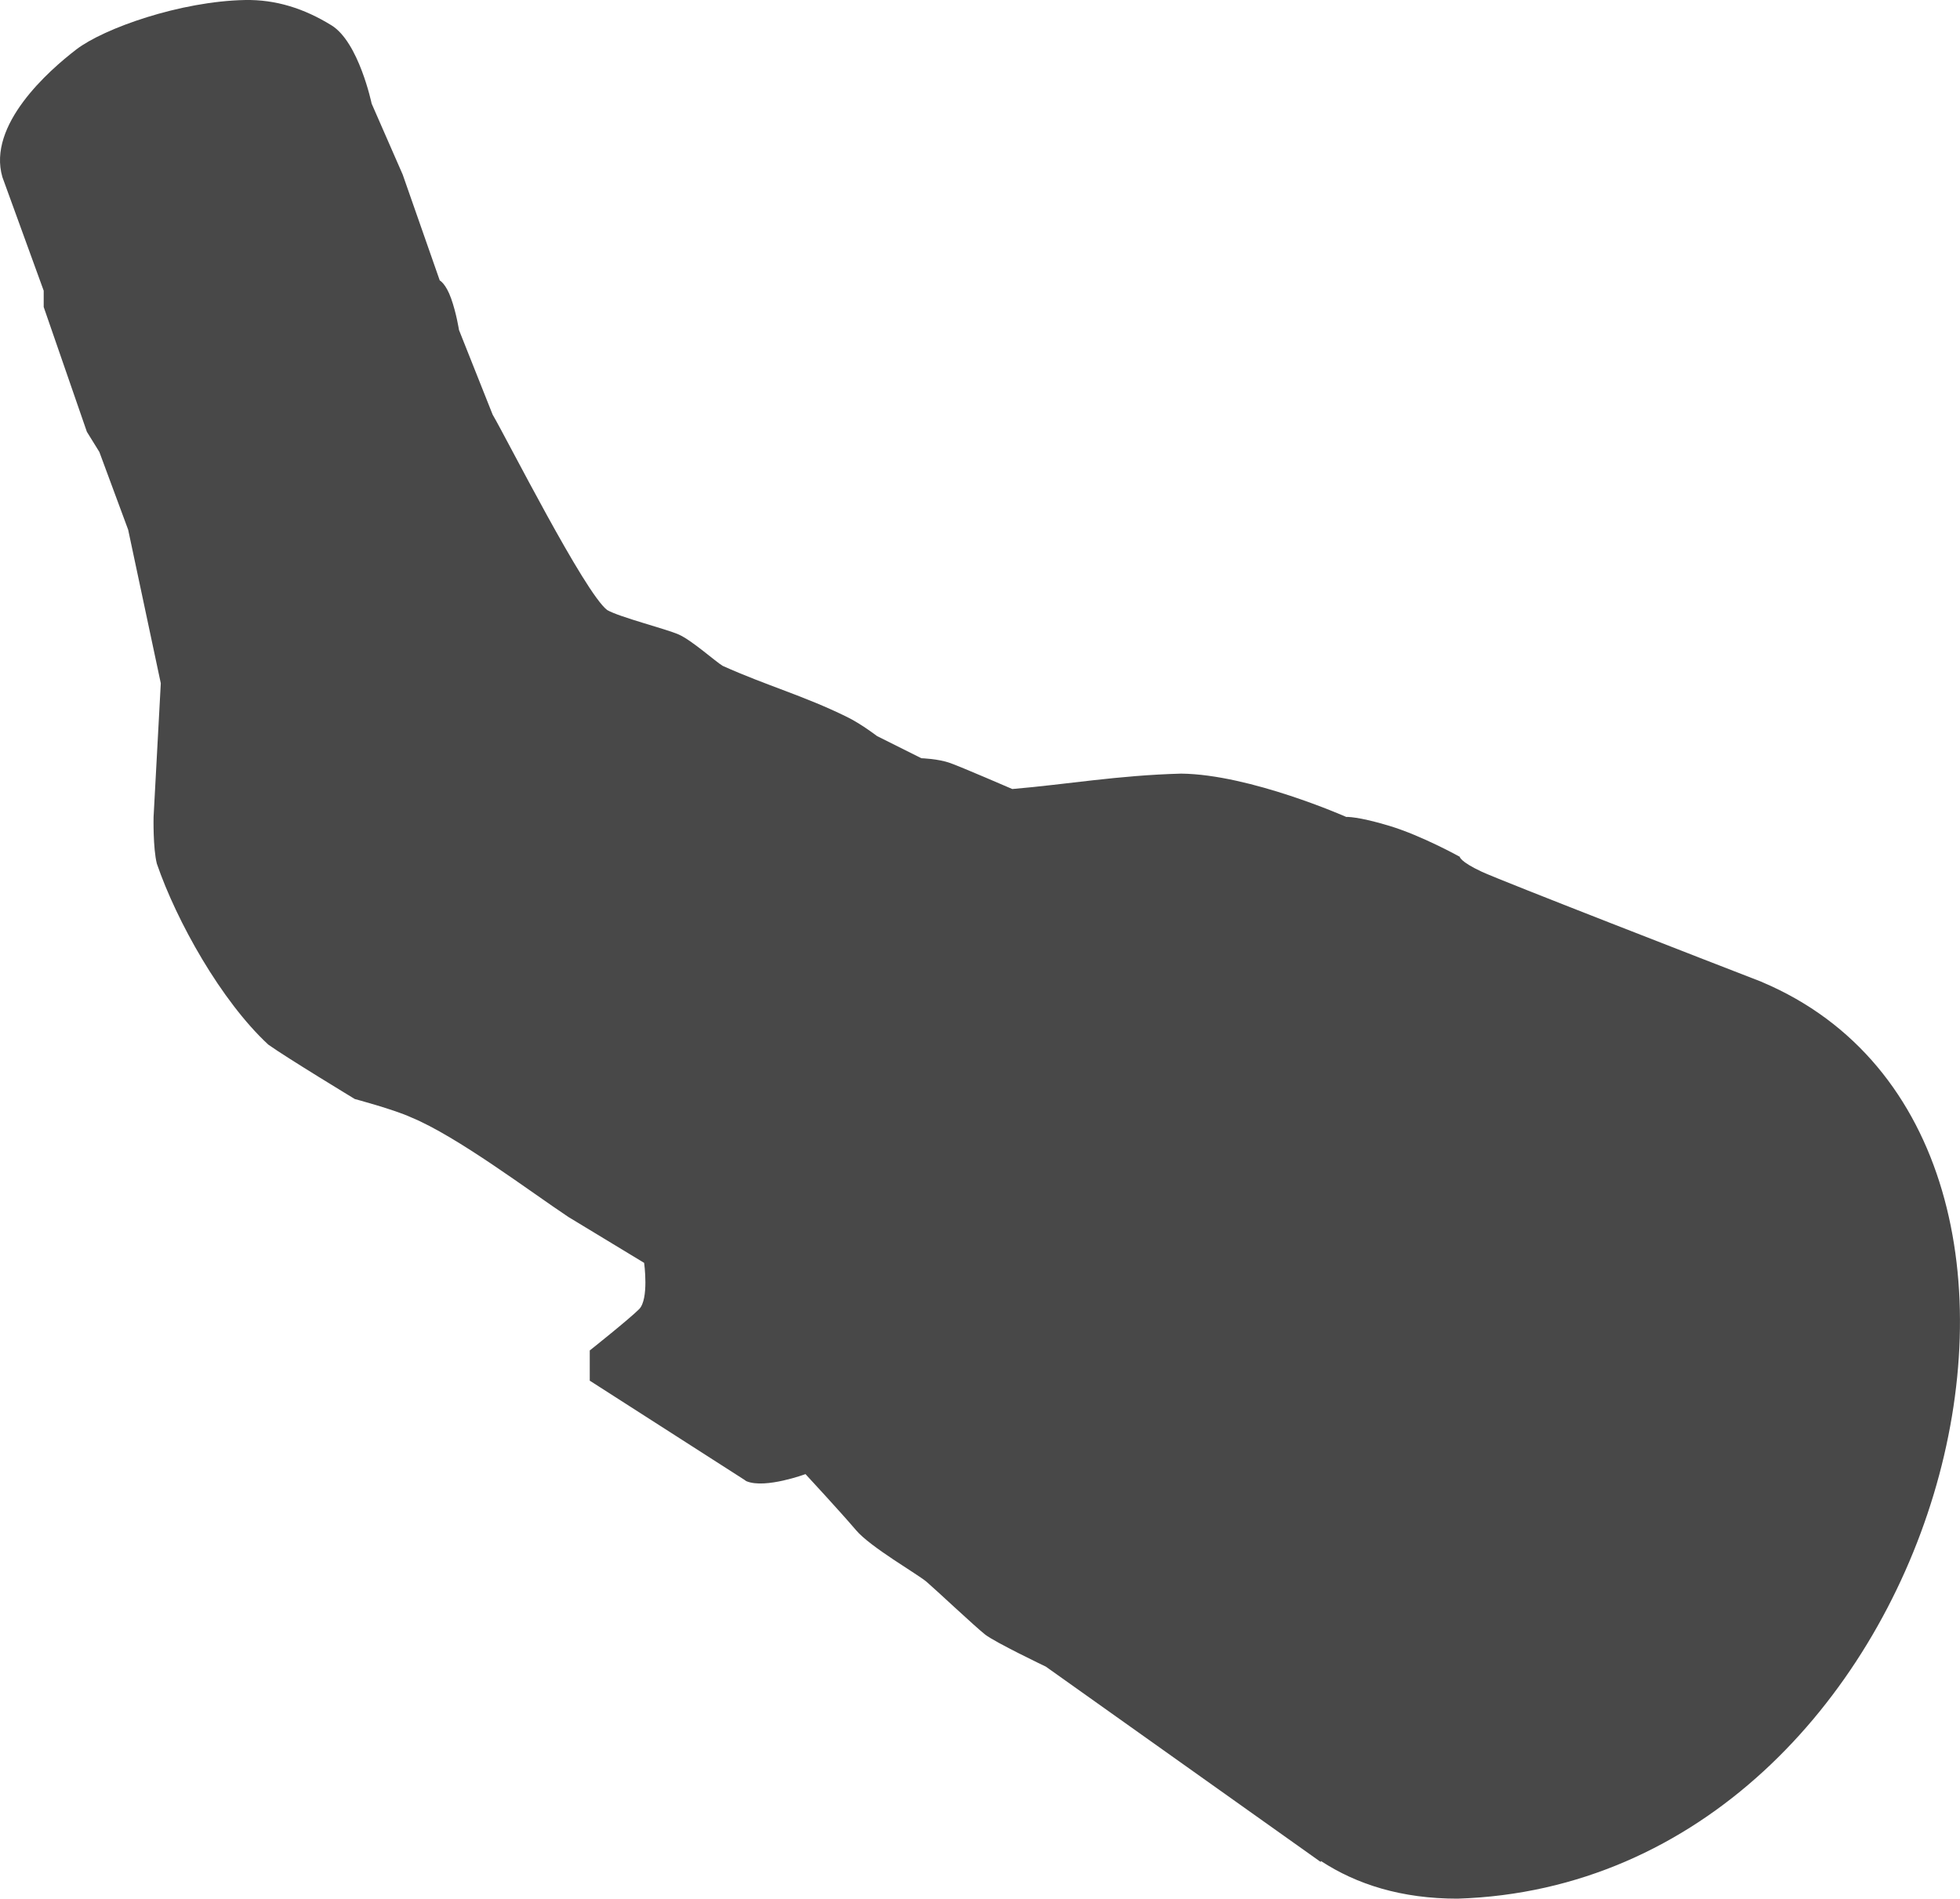
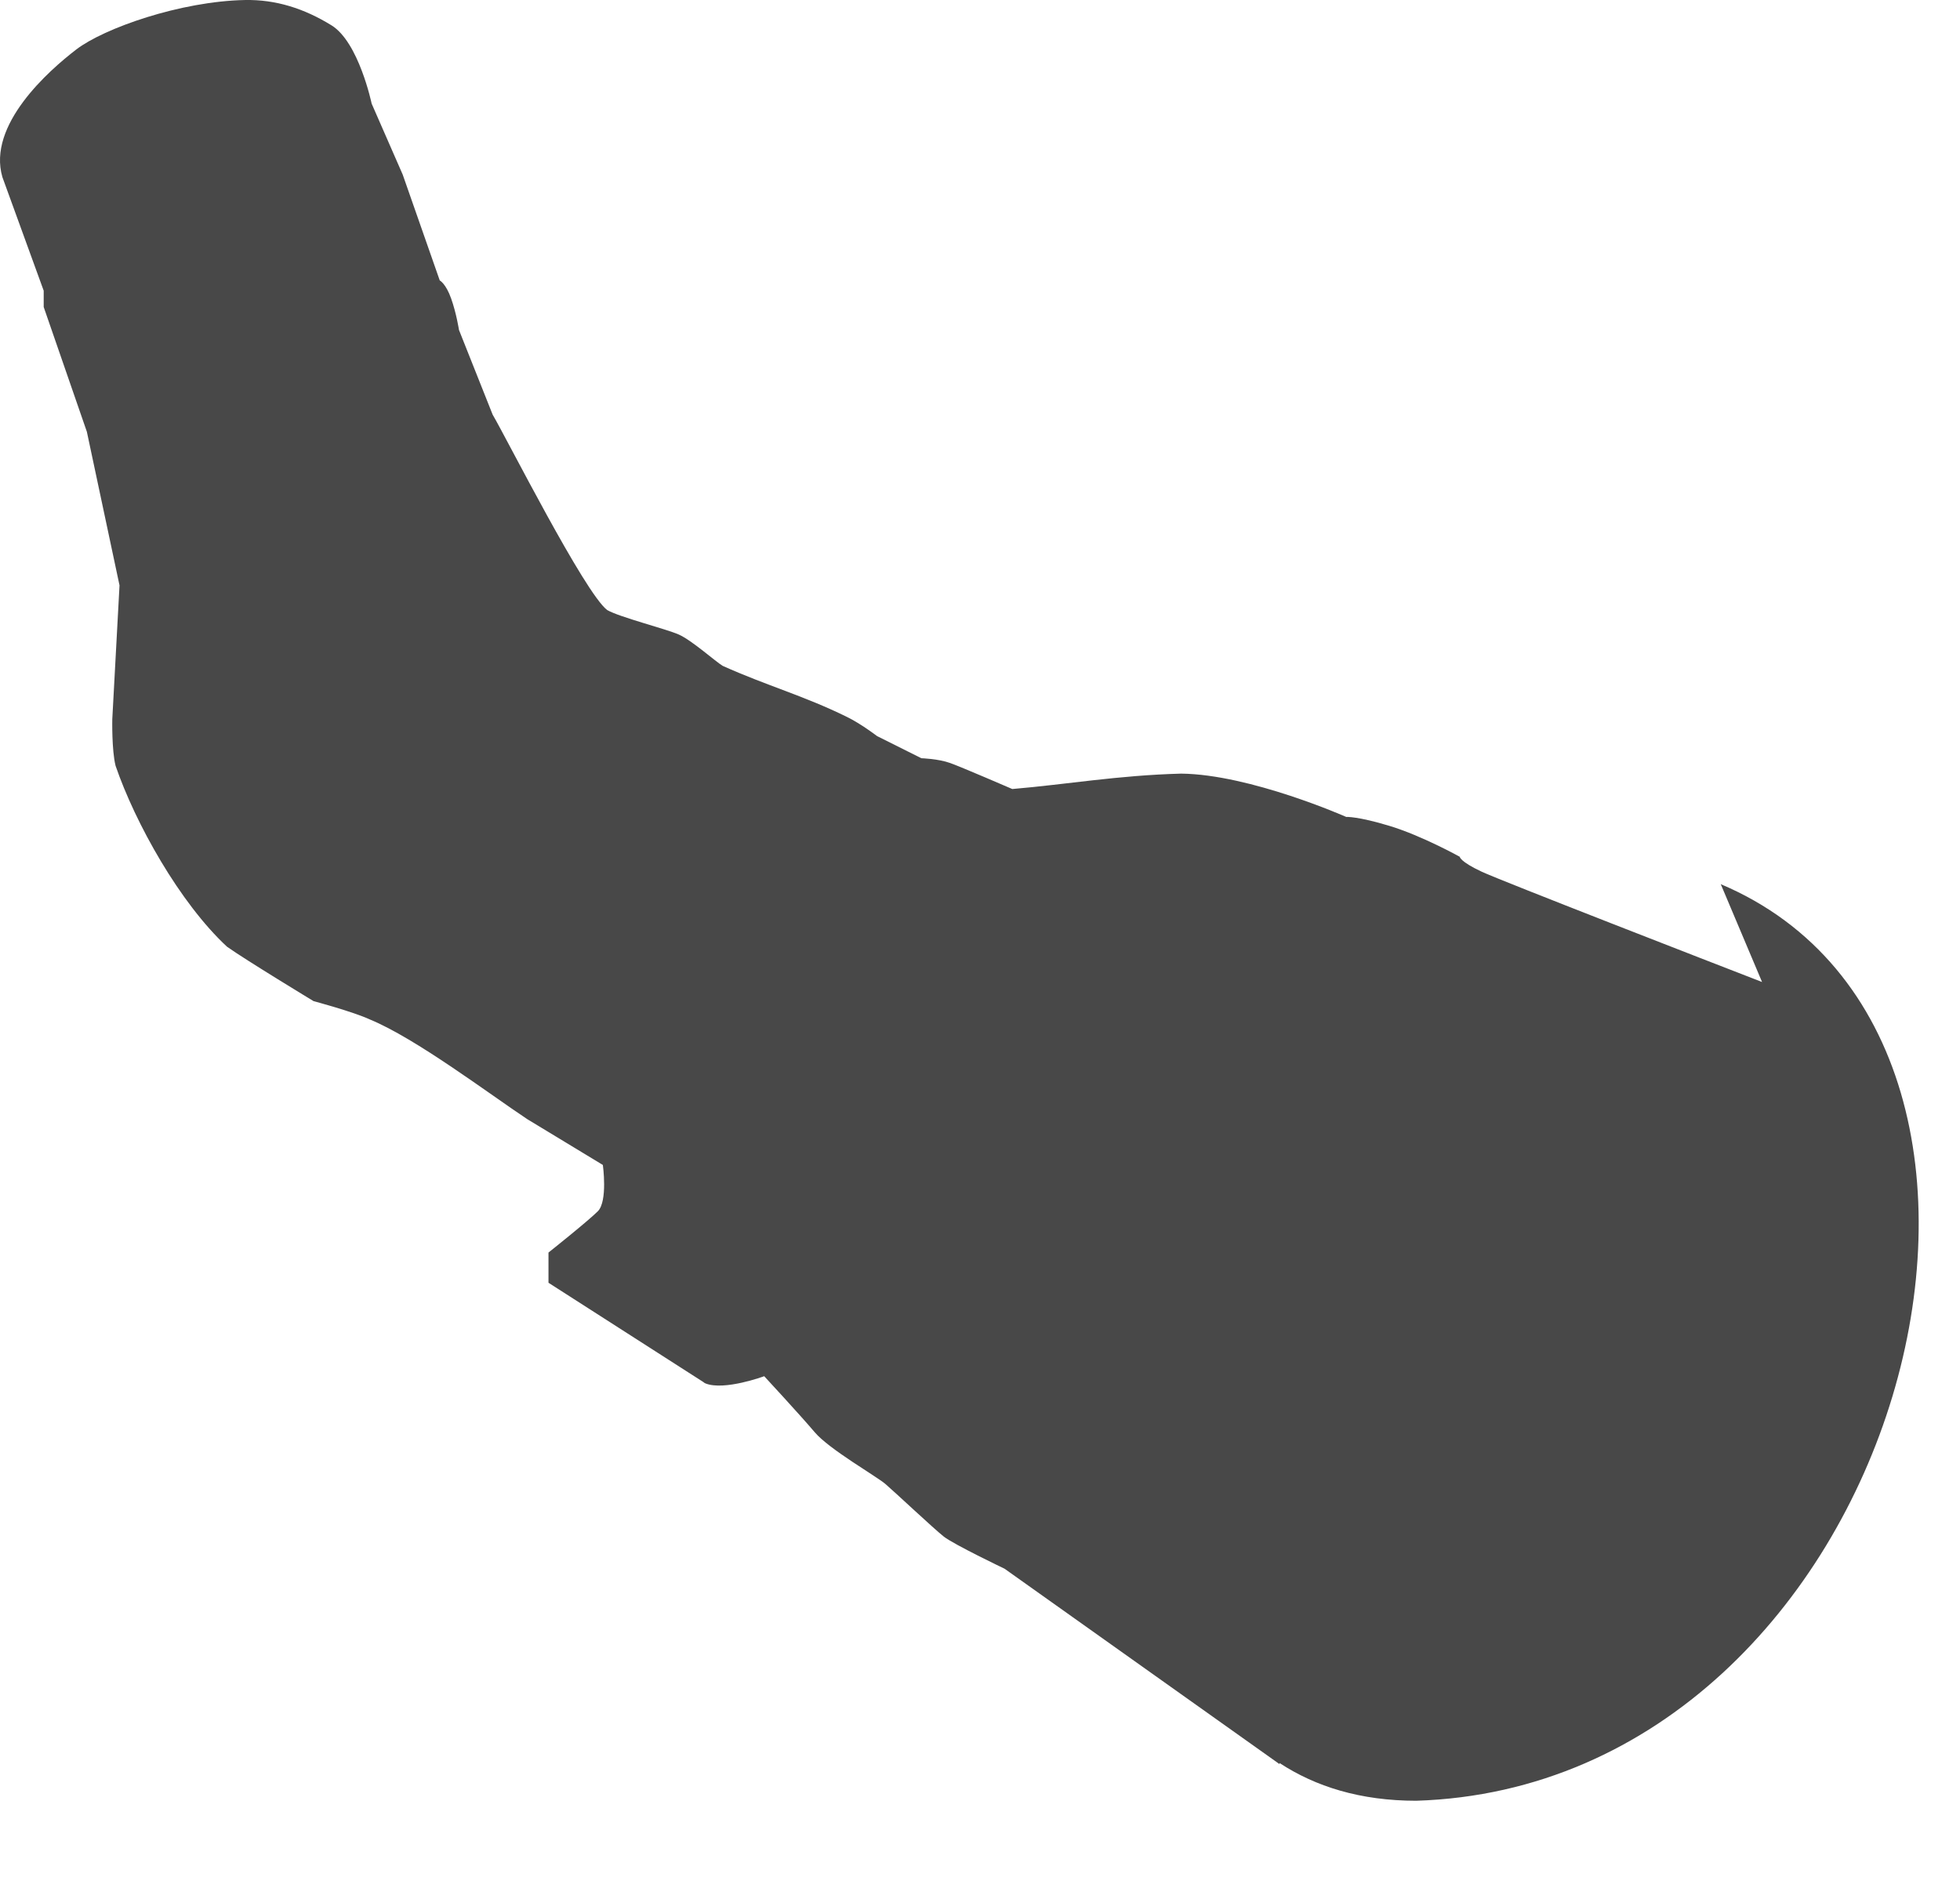
<svg xmlns="http://www.w3.org/2000/svg" id="uuid-095fe8d6-b30e-4137-963a-e465bb2461b8" width="1100.71" height="1066.15" viewBox="0 0 1100.71 1066.15">
-   <path d="m989.55,551.44c-27.33-10.59-146.6-56.87-157.48-61.96-12.3-5.76-12.3-8.38-12.3-8.38,0,0-21.2-11.78-39.26-17.27-18.06-5.5-24.5-5.09-24.5-5.09,0,0-53.89-23.89-92.68-24.32-35.44.95-64.66,6.1-94.84,8.65,0,0-28.1-12.16-34.86-14.59-6.76-2.43-16.21-2.7-16.21-2.7,0,0-24.86-12.43-24.86-12.43,0,0-9.19-7.03-17.02-10.81-24.28-11.95-44.83-17.45-69.71-28.64-4.05-2.43-17.29-14.32-24.59-17.56-7.3-3.24-33.24-9.73-40.26-13.78-12.67-9.66-56.42-96.3-64.31-109.71,0,0-18.91-47.56-18.91-47.56,0,0-1.43-9.31-4.41-17.68-2.97-8.38-6.4-10.15-6.4-10.15l-20.81-59.45s-17.43-39.83-17.43-39.83c0,0-7.19-34.48-22.55-43.96C170.78,4.75,154.93-.31,137.6.01,101.34.7,58.35,15.87,42.83,27.79,27.2,39.78-7.19,70.2,1.34,99.44c0,0,23.2,63.8,23.2,63.8v9.16s24.25,70.07,24.25,70.07c0,0,7.01,11.32,7.01,11.32,0,0,16.17,43.66,16.17,43.66l18.33,86.24s-4.06,75.15-4.06,75.15c0,0-.37,17.3,1.84,26.14,11.08,32.31,36.09,77.05,62.58,101.61,10.31,7.36,48.6,30.56,48.6,30.56,0,0,22.09,5.89,31.66,10.31,25.88,10.66,66.9,41.72,88.35,55.96,0,0,42.47,25.73,42.47,25.73,0,0,2.83,20.35-2.83,26.01-5.65,5.65-27.71,23.18-27.71,23.18v16.96s86.94,55.73,86.94,55.73c.36.32.76.61,1.26.81,10.6,4.22,32.95-4.07,32.95-4.07,0,0,20.23,21.85,28.35,31.45,8.12,9.6,34.55,24.66,39.71,29.08,5.17,4.43,27.16,25.1,32.78,29.53,5.61,4.43,34.14,18.05,34.14,18.05,0,0,154.36,109.69,154.36,109.69l.1-.55c20.17,13.2,45.34,21.16,76.75,21.16,273.11-8.63,382.87-425.04,170.99-514.71Z" fill="#484848" />
+   <path d="m989.55,551.44c-27.33-10.59-146.6-56.87-157.48-61.96-12.3-5.76-12.3-8.38-12.3-8.38,0,0-21.2-11.78-39.26-17.27-18.06-5.5-24.5-5.09-24.5-5.09,0,0-53.89-23.89-92.68-24.32-35.44.95-64.66,6.1-94.84,8.65,0,0-28.1-12.16-34.86-14.59-6.76-2.43-16.21-2.7-16.21-2.7,0,0-24.86-12.43-24.86-12.43,0,0-9.19-7.03-17.02-10.81-24.28-11.95-44.83-17.45-69.71-28.64-4.05-2.43-17.29-14.32-24.59-17.56-7.3-3.24-33.24-9.73-40.26-13.78-12.67-9.66-56.42-96.3-64.31-109.71,0,0-18.91-47.56-18.91-47.56,0,0-1.43-9.31-4.41-17.68-2.97-8.38-6.4-10.15-6.4-10.15l-20.81-59.45s-17.43-39.83-17.43-39.83c0,0-7.19-34.48-22.55-43.96C170.78,4.75,154.93-.31,137.6.01,101.34.7,58.35,15.87,42.83,27.79,27.2,39.78-7.19,70.2,1.34,99.44c0,0,23.2,63.8,23.2,63.8v9.16s24.25,70.07,24.25,70.07l18.33,86.24s-4.06,75.15-4.06,75.15c0,0-.37,17.3,1.84,26.14,11.08,32.31,36.09,77.05,62.58,101.61,10.31,7.36,48.6,30.56,48.6,30.56,0,0,22.09,5.89,31.66,10.31,25.88,10.66,66.9,41.72,88.35,55.96,0,0,42.47,25.73,42.47,25.73,0,0,2.83,20.35-2.83,26.01-5.65,5.65-27.71,23.18-27.71,23.18v16.96s86.94,55.73,86.94,55.73c.36.32.76.61,1.26.81,10.6,4.22,32.95-4.07,32.95-4.07,0,0,20.23,21.85,28.35,31.45,8.12,9.6,34.55,24.66,39.71,29.08,5.17,4.43,27.16,25.1,32.78,29.53,5.61,4.43,34.14,18.05,34.14,18.05,0,0,154.36,109.69,154.36,109.69l.1-.55c20.17,13.2,45.34,21.16,76.75,21.16,273.11-8.63,382.87-425.04,170.99-514.71Z" fill="#484848" />
</svg>